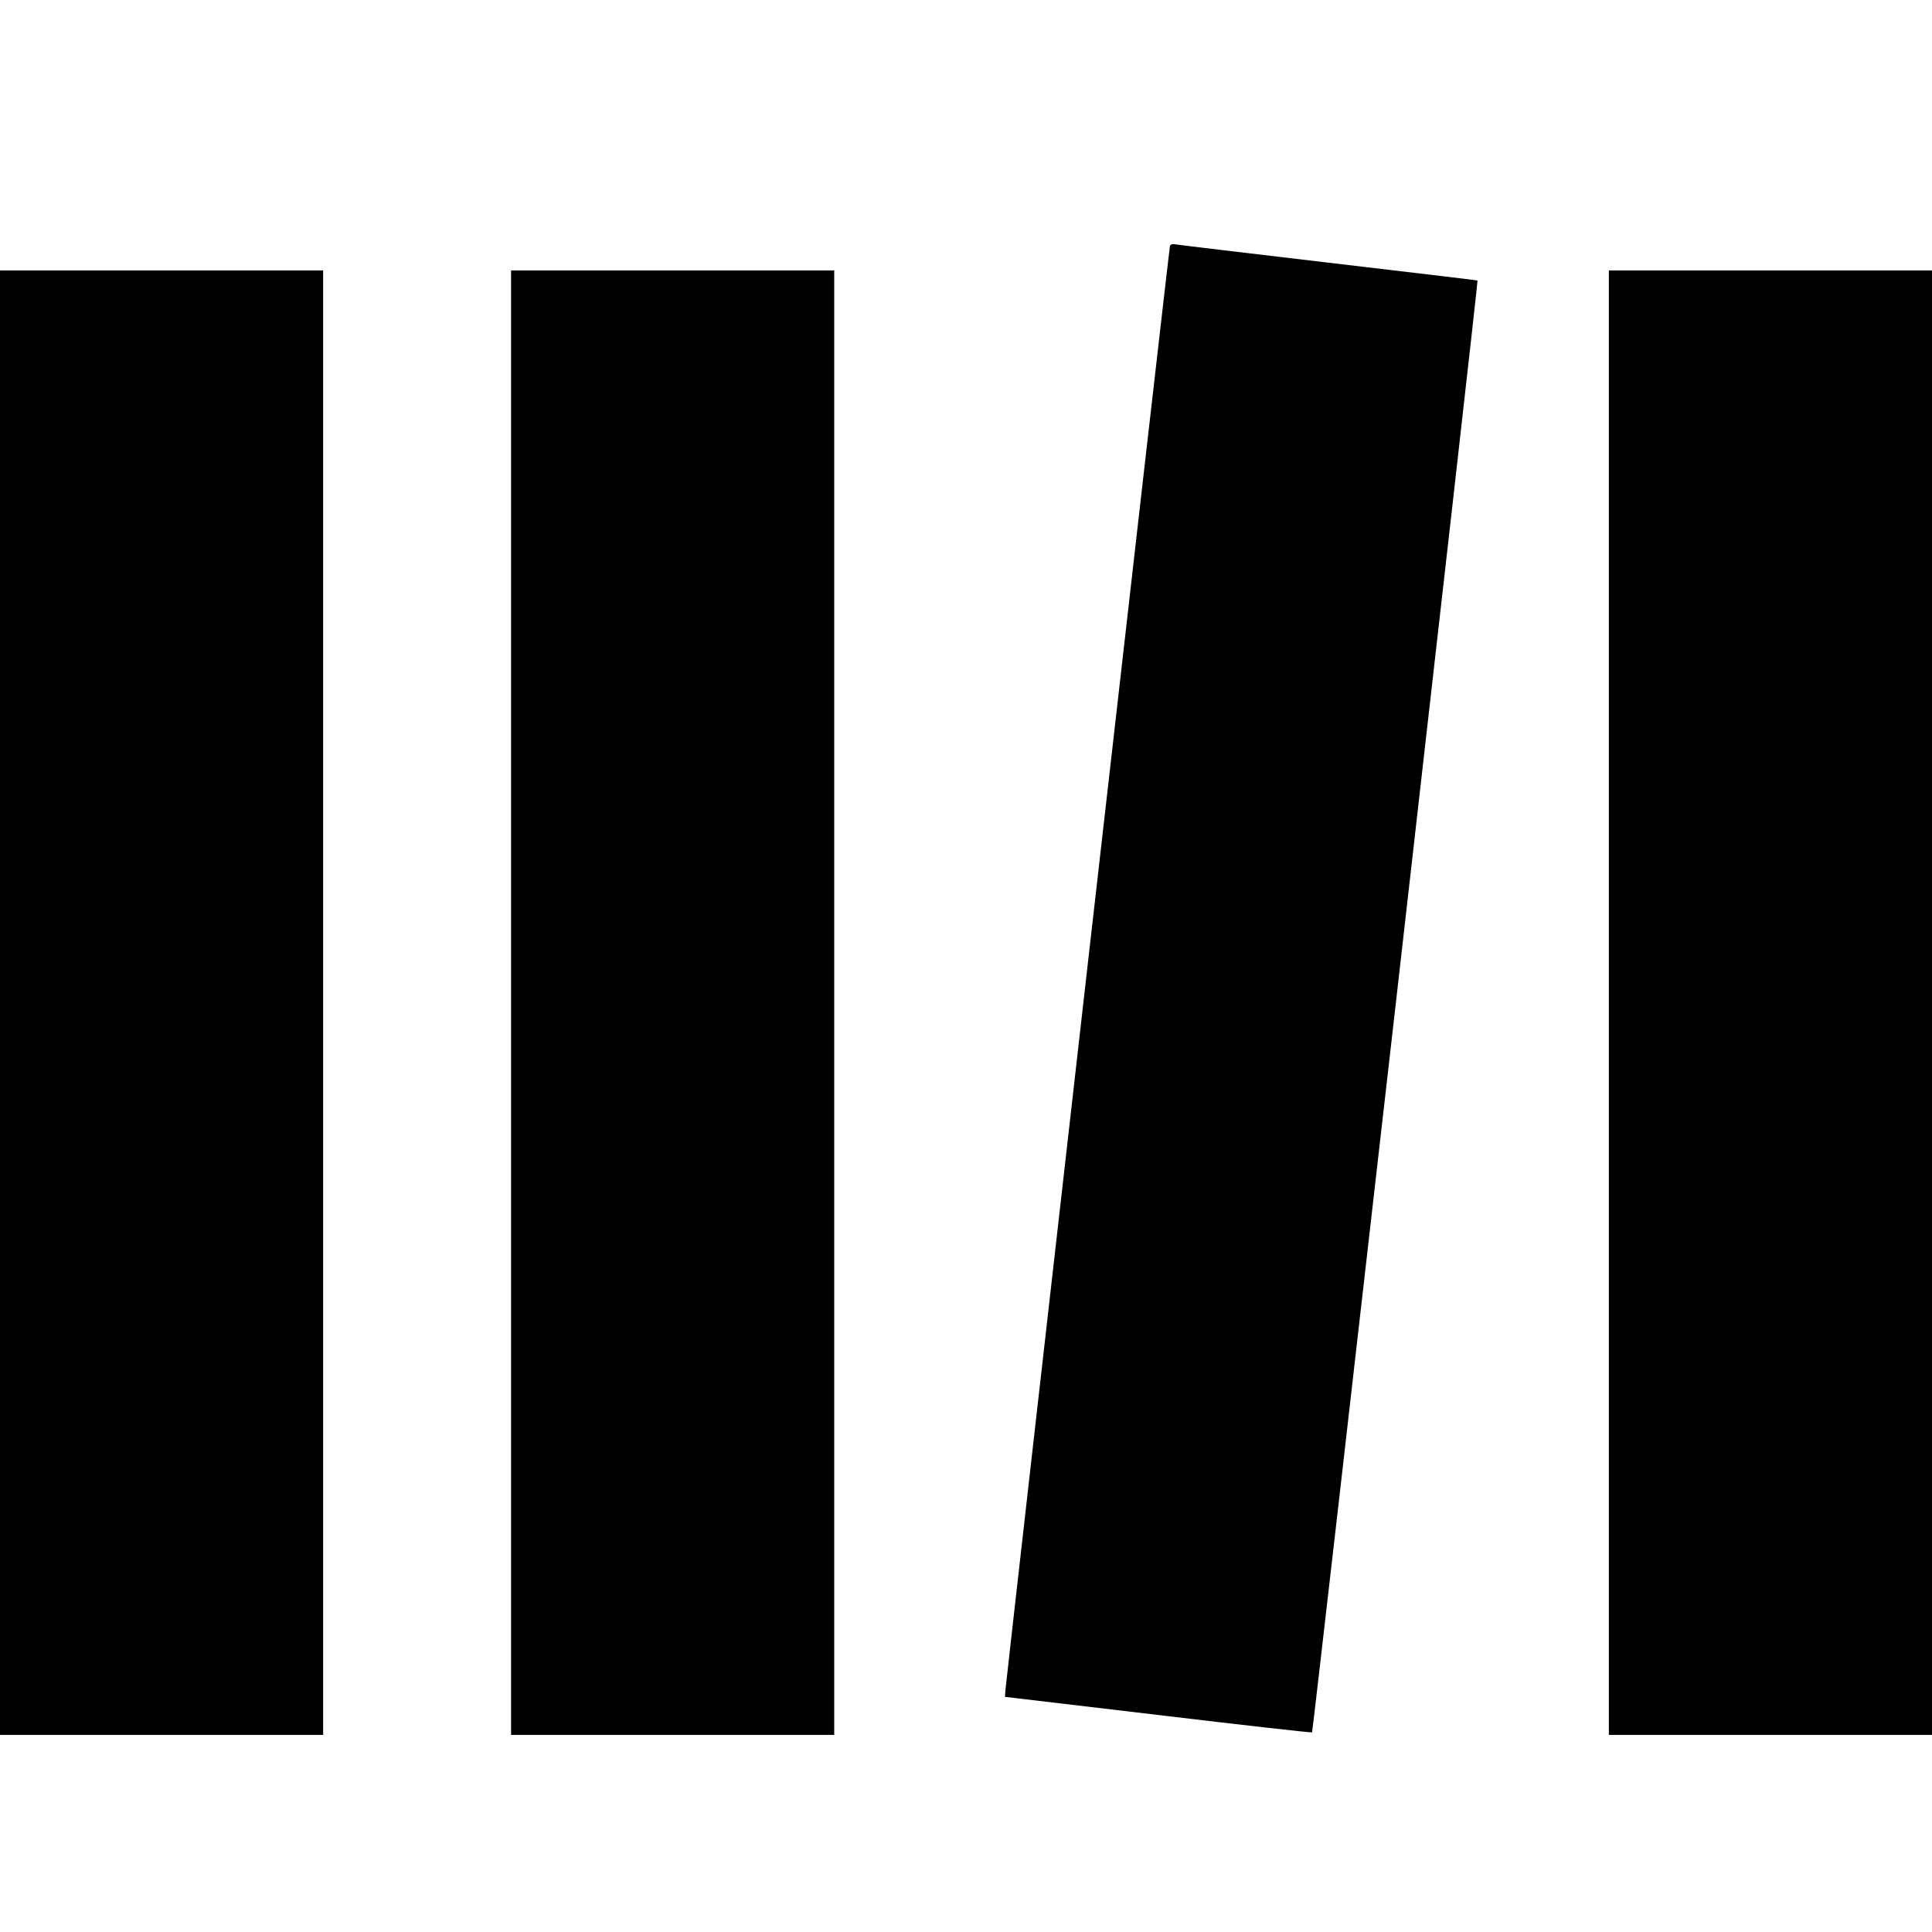
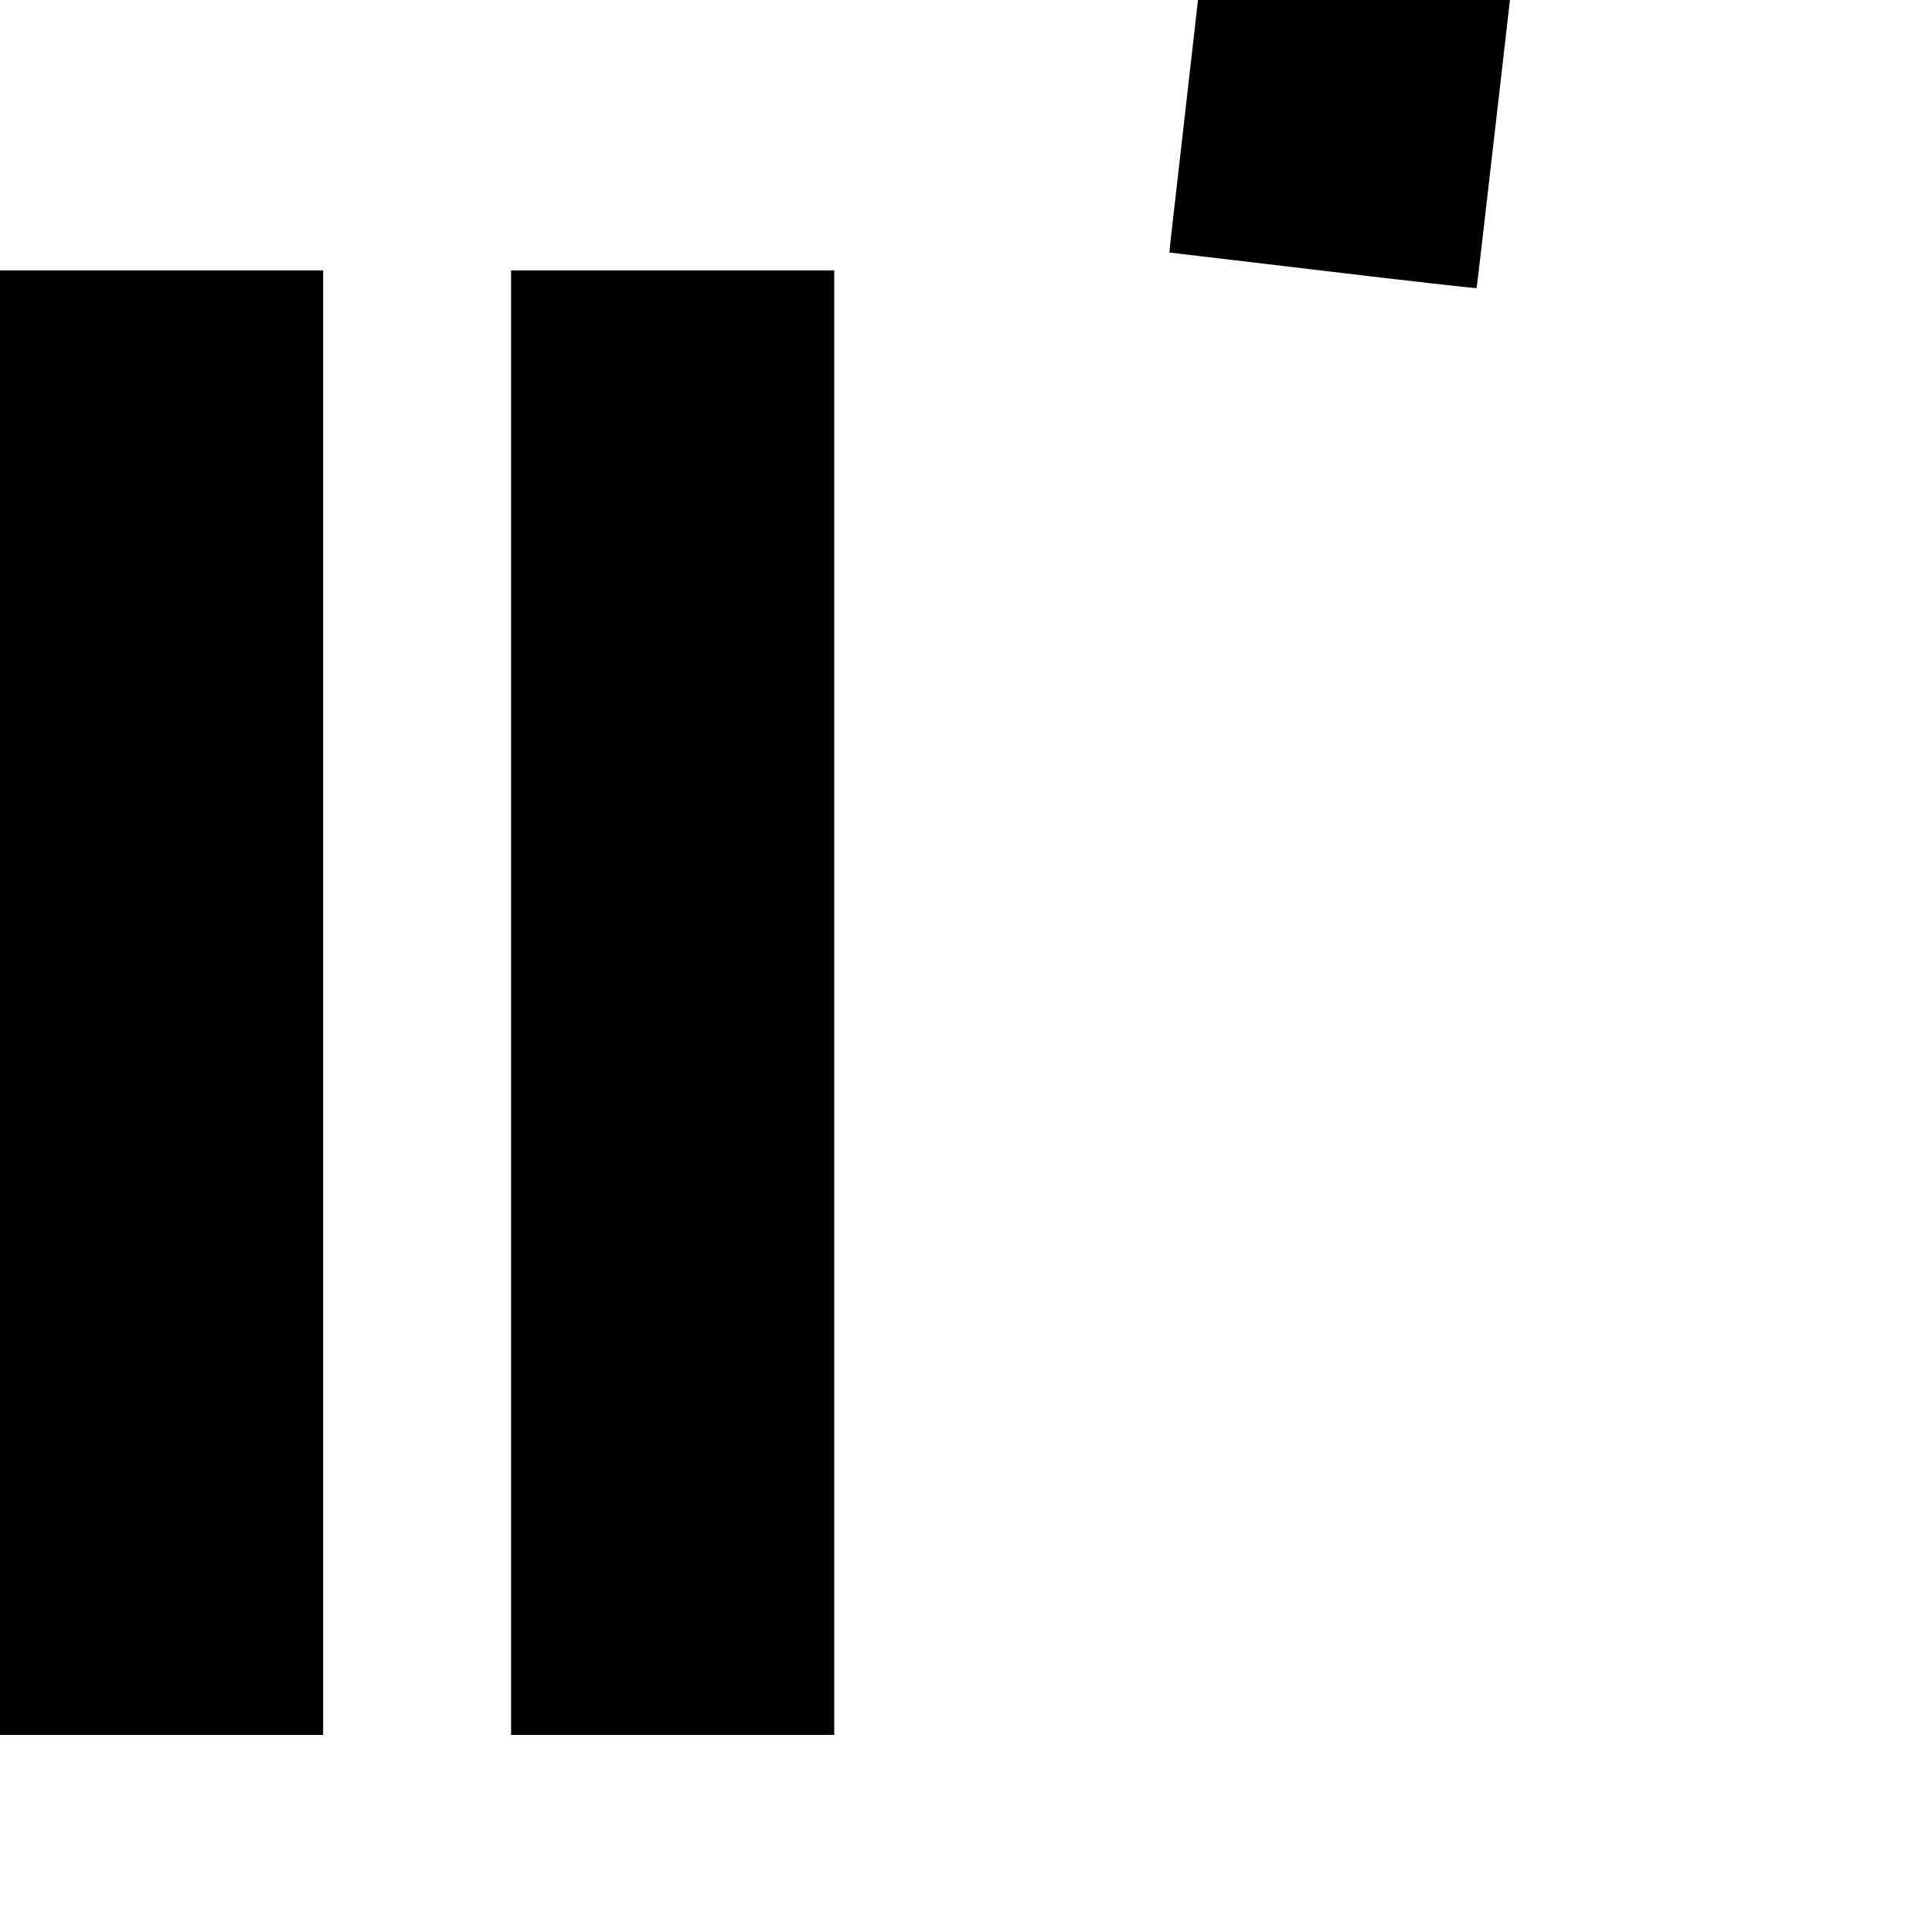
<svg xmlns="http://www.w3.org/2000/svg" version="1.0" width="843pt" height="843pt" viewBox="0 0 843 843" preserveAspectRatio="xMidYMid meet">
  <g transform="translate(0,843) scale(0.1,-0.1)" fill="#000000" stroke="none">
-     <path d="M5105 7357 c-4 -11 -712 -6234 -718 -6302 l-2 -29 668 -79 c367 -44 670 -78 672 -76 4 5 726 6332 722 6335 -1 1 -294 36 -652 78 -357 42 -658 78 -668 80 -10 3 -20 -1 -22 -7z" />
+     <path d="M5105 7357 l-2 -29 668 -79 c367 -44 670 -78 672 -76 4 5 726 6332 722 6335 -1 1 -294 36 -652 78 -357 42 -658 78 -668 80 -10 3 -20 -1 -22 -7z" />
    <path d="M0 4055 l0 -3195 705 0 705 0 0 3195 0 3195 -705 0 -705 0 0 -3195z" />
    <path d="M2230 4055 l0 -3195 705 0 705 0 0 3195 0 3195 -705 0 -705 0 0 -3195z" />
-     <path d="M7020 4055 l0 -3195 705 0 705 0 0 3195 0 3195 -705 0 -705 0 0 -3195z" />
  </g>
</svg>